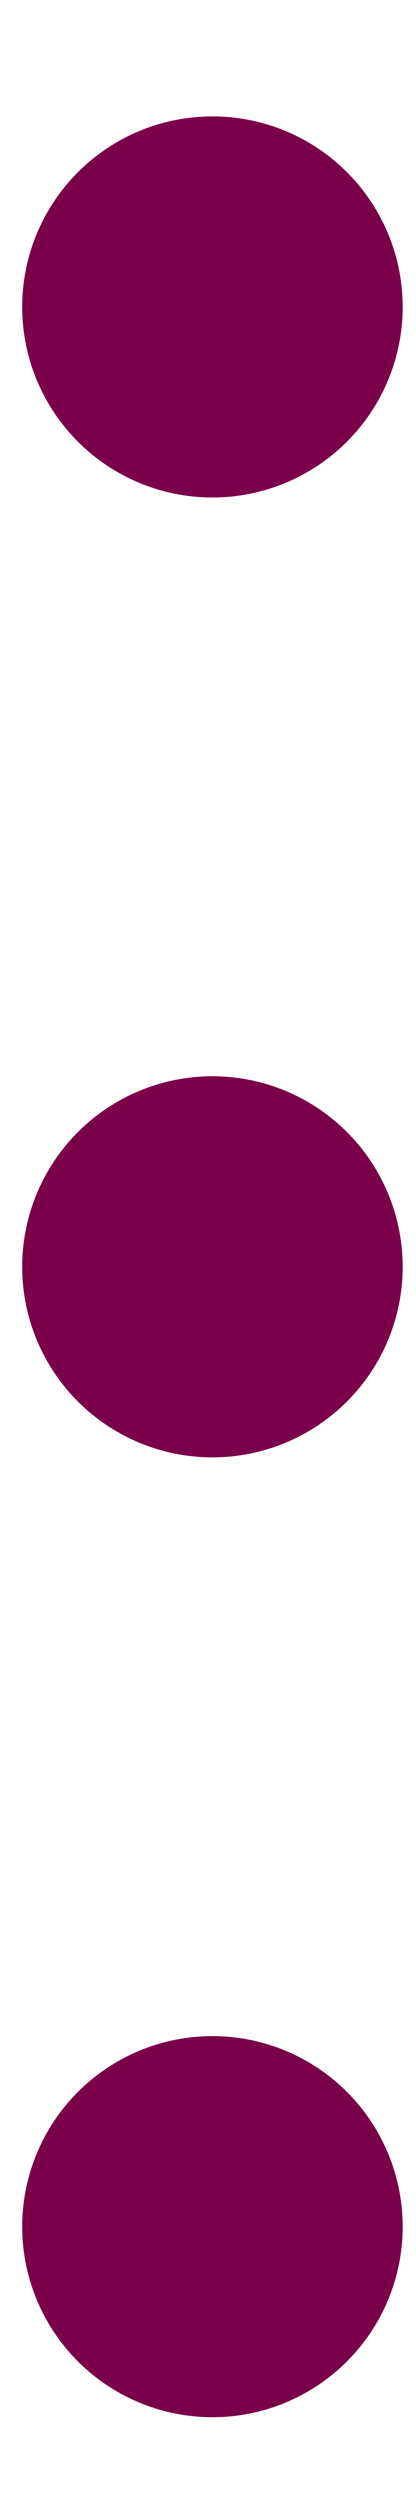
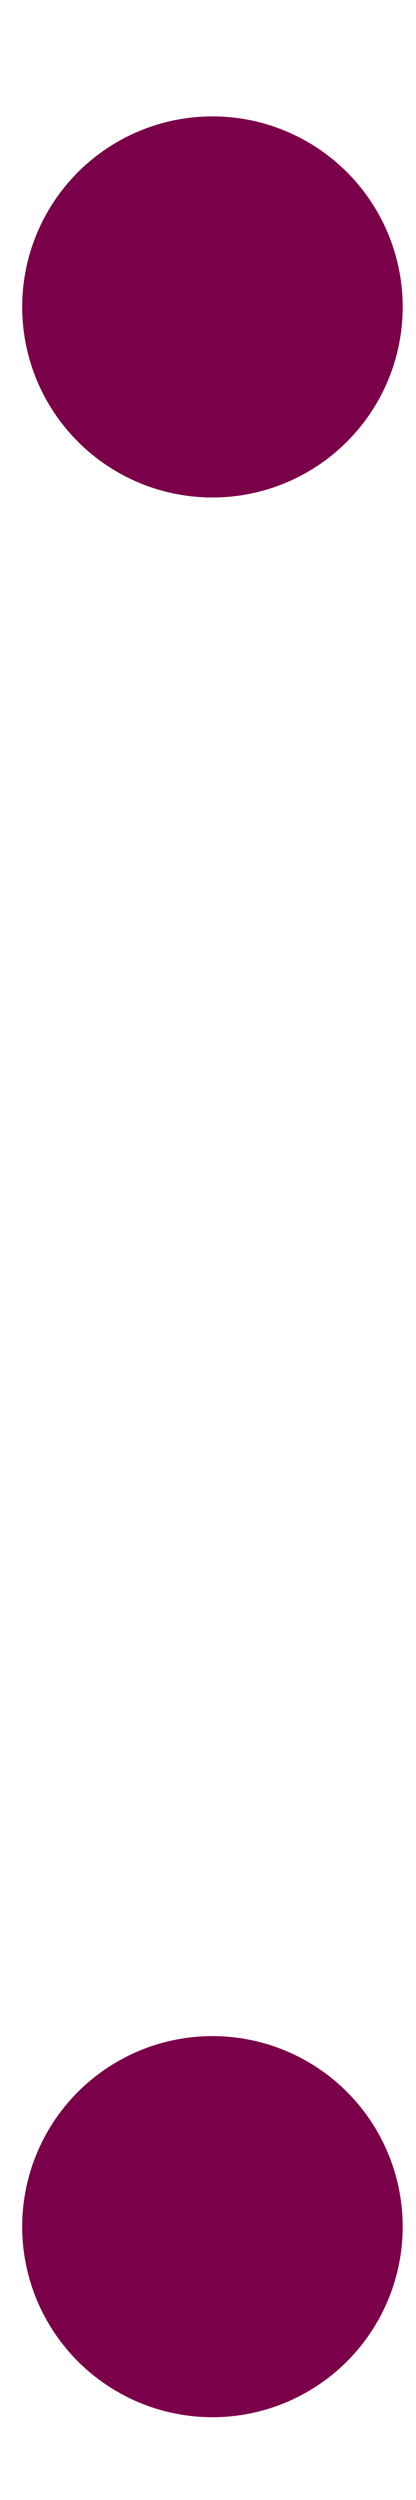
<svg xmlns="http://www.w3.org/2000/svg" width="3" height="18" viewBox="0 0 3 18" fill="none">
  <circle cx="1.532" cy="2.21" r="1.372" fill="#7B004A" />
-   <circle cx="1.532" cy="9.121" r="1.372" fill="#7B004A" />
  <circle cx="1.532" cy="16.032" r="1.372" fill="#7B004A" />
</svg>